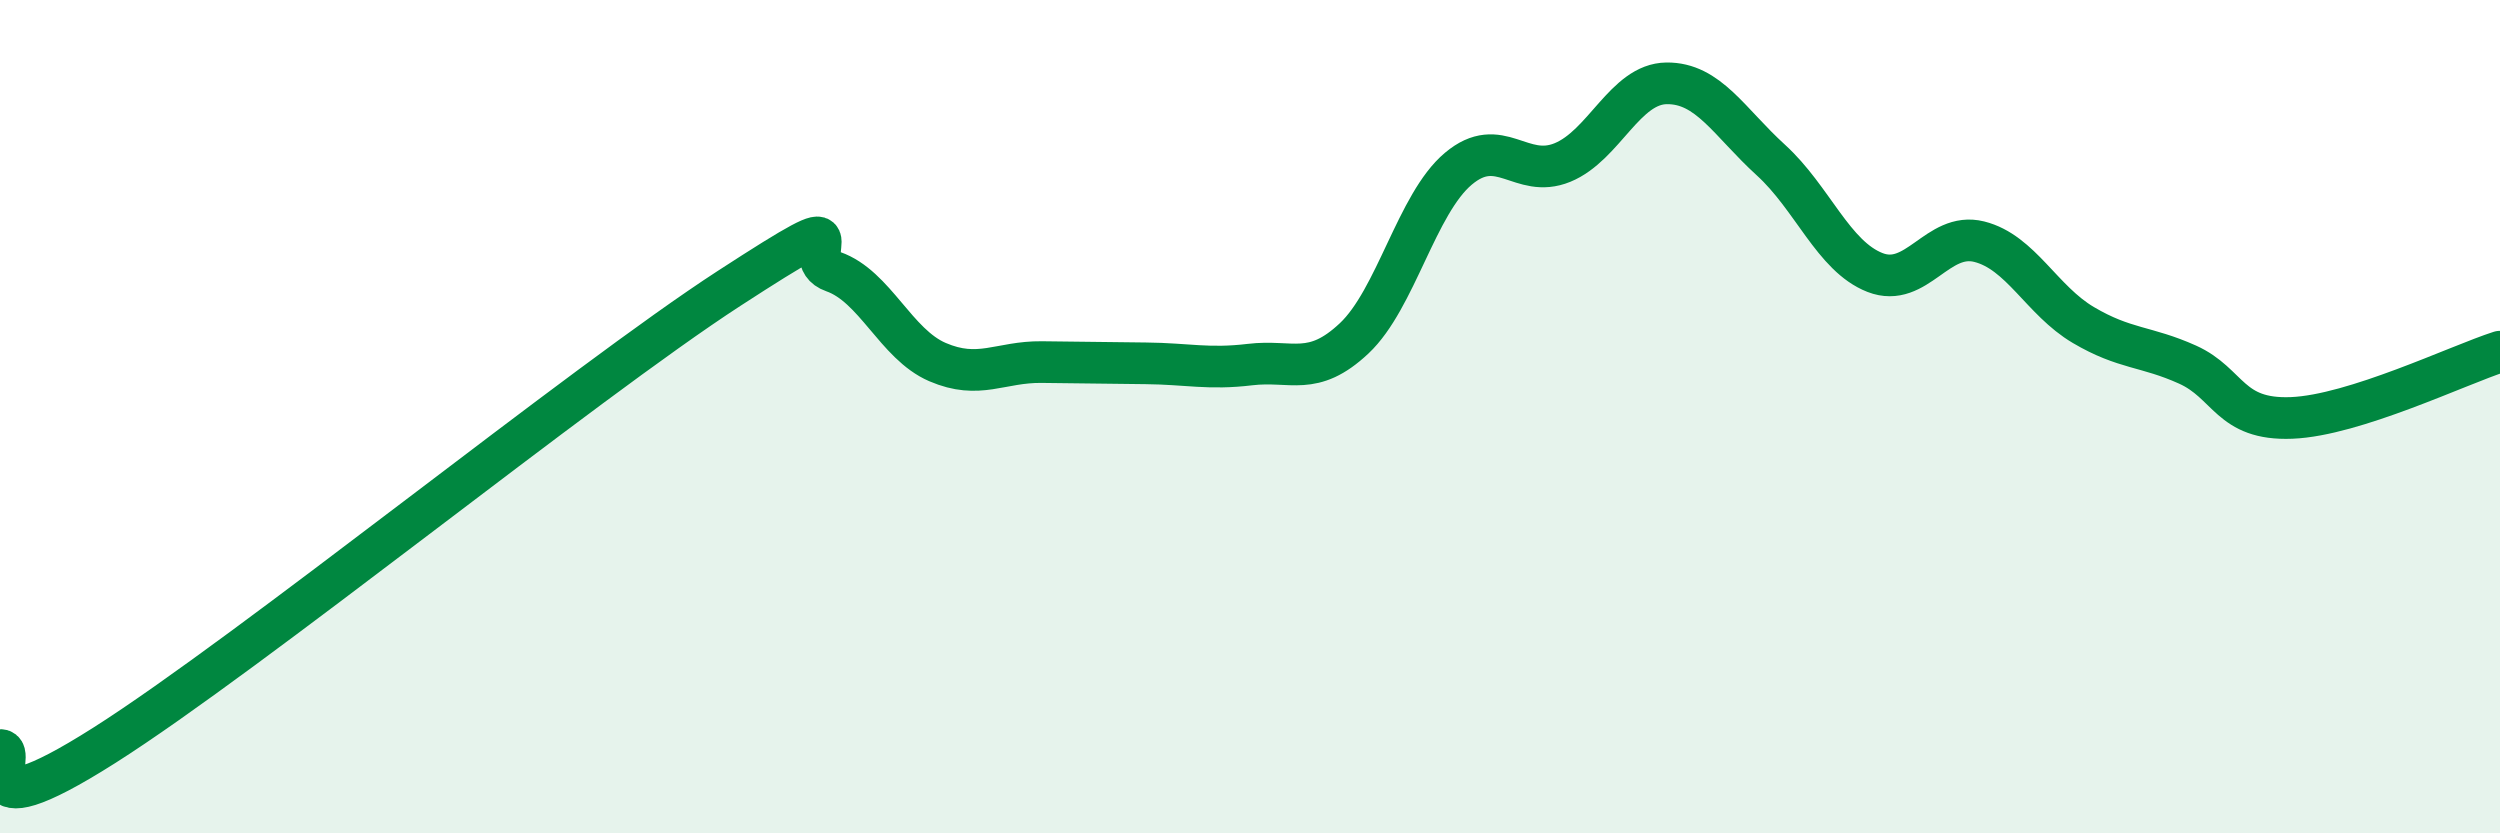
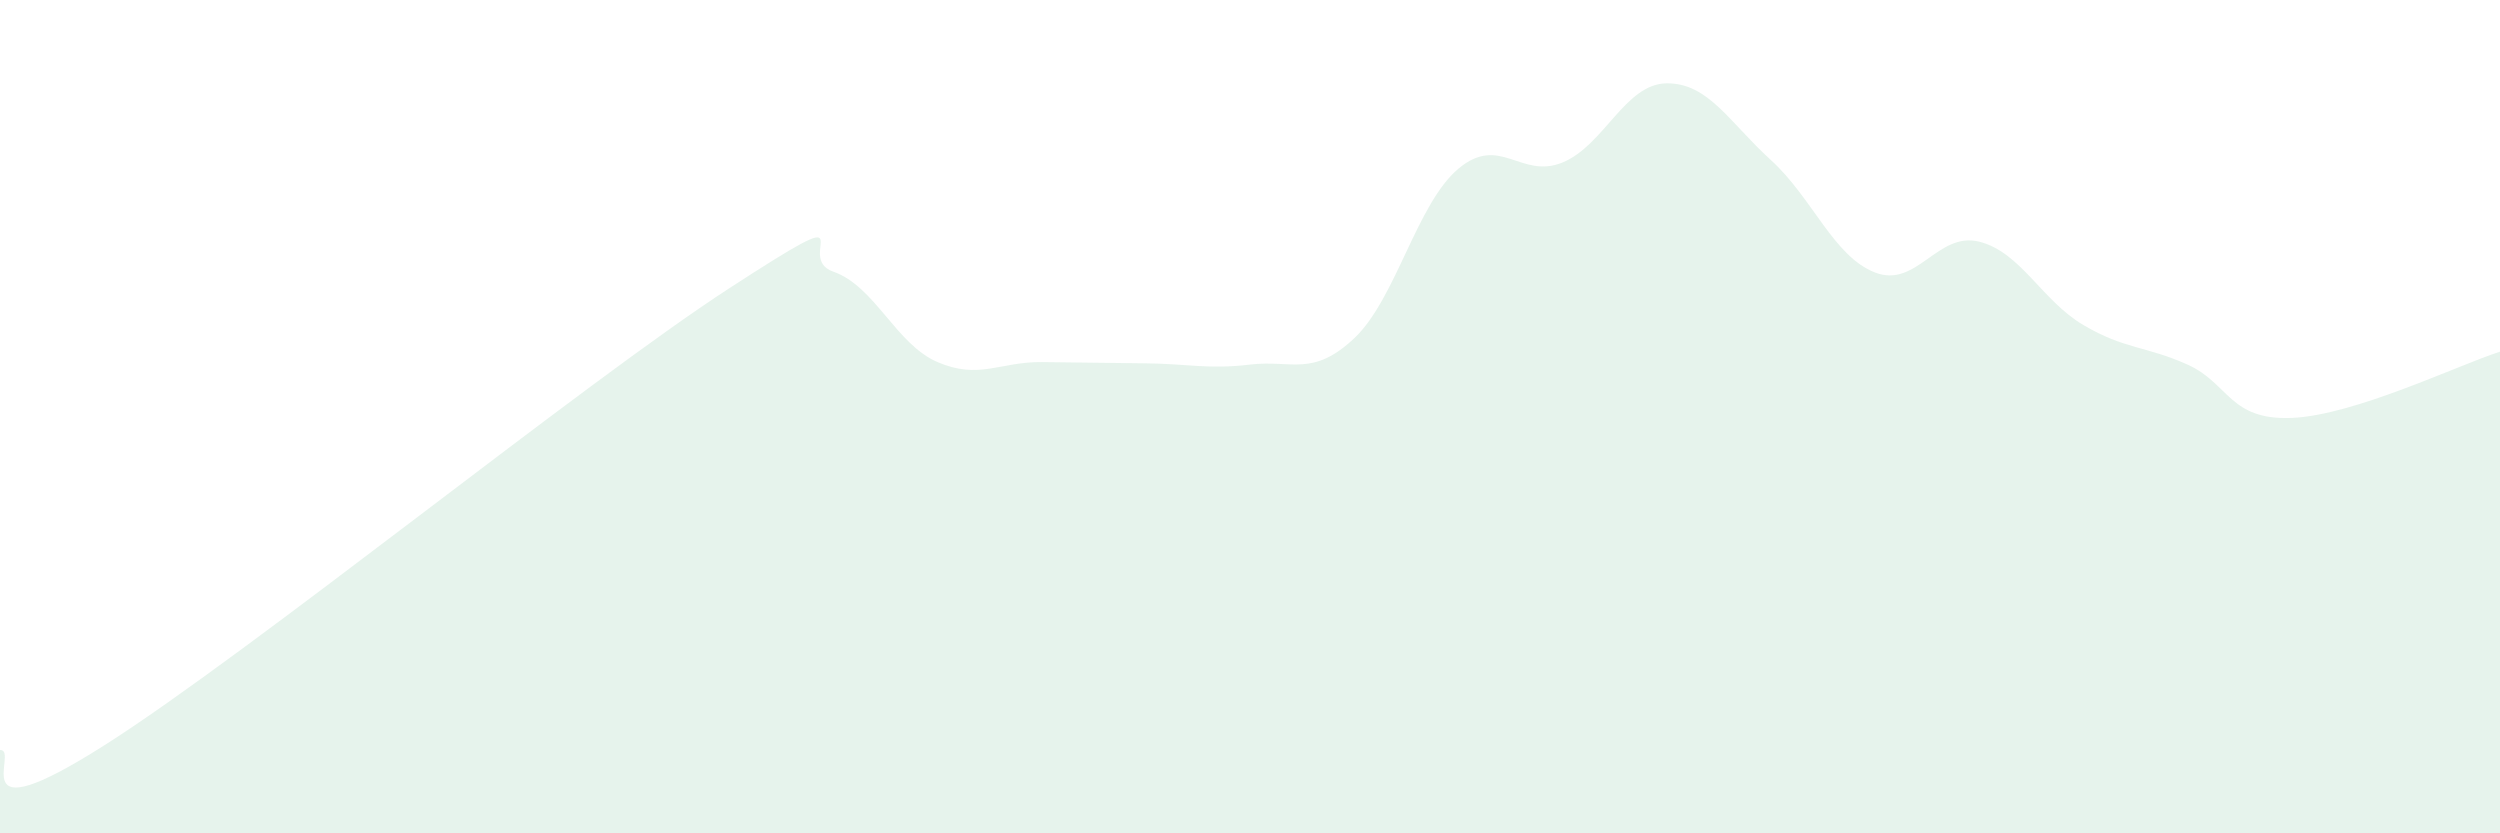
<svg xmlns="http://www.w3.org/2000/svg" width="60" height="20" viewBox="0 0 60 20">
  <path d="M 0,18 C 0.5,17.98 -1,20.11 2.5,17.89 C 6,15.67 14,9.19 17.5,6.92 C 21,4.65 19,6.17 20,6.52 C 21,6.87 21.5,8.26 22.5,8.69 C 23.5,9.12 24,8.68 25,8.69 C 26,8.7 26.5,8.71 27.5,8.72 C 28.5,8.73 29,8.87 30,8.75 C 31,8.63 31.5,9.06 32.5,8.12 C 33.5,7.18 34,4.89 35,4.05 C 36,3.21 36.5,4.31 37.5,3.9 C 38.5,3.49 39,2.01 40,2 C 41,1.99 41.5,2.93 42.5,3.84 C 43.5,4.75 44,6.15 45,6.54 C 46,6.93 46.5,5.55 47.5,5.8 C 48.5,6.05 49,7.21 50,7.8 C 51,8.39 51.5,8.3 52.5,8.75 C 53.5,9.2 53.5,10.09 55,10.03 C 56.5,9.97 59,8.76 60,8.44L60 20L0 20Z" fill="#008740" opacity="0.1" stroke-linecap="round" stroke-linejoin="round" />
-   <path d="M 0,18 C 0.5,17.98 -1,20.11 2.5,17.89 C 6,15.67 14,9.19 17.5,6.92 C 21,4.65 19,6.17 20,6.52 C 21,6.87 21.5,8.26 22.5,8.69 C 23.5,9.12 24,8.68 25,8.69 C 26,8.7 26.5,8.71 27.5,8.72 C 28.5,8.73 29,8.87 30,8.75 C 31,8.63 31.5,9.06 32.5,8.12 C 33.5,7.18 34,4.89 35,4.05 C 36,3.21 36.5,4.31 37.5,3.9 C 38.5,3.49 39,2.01 40,2 C 41,1.99 41.5,2.93 42.5,3.84 C 43.5,4.75 44,6.15 45,6.54 C 46,6.93 46.5,5.55 47.5,5.8 C 48.5,6.05 49,7.21 50,7.8 C 51,8.39 51.5,8.3 52.5,8.75 C 53.5,9.2 53.5,10.09 55,10.03 C 56.5,9.97 59,8.76 60,8.44" stroke="#008740" stroke-width="1" fill="none" stroke-linecap="round" stroke-linejoin="round" />
</svg>